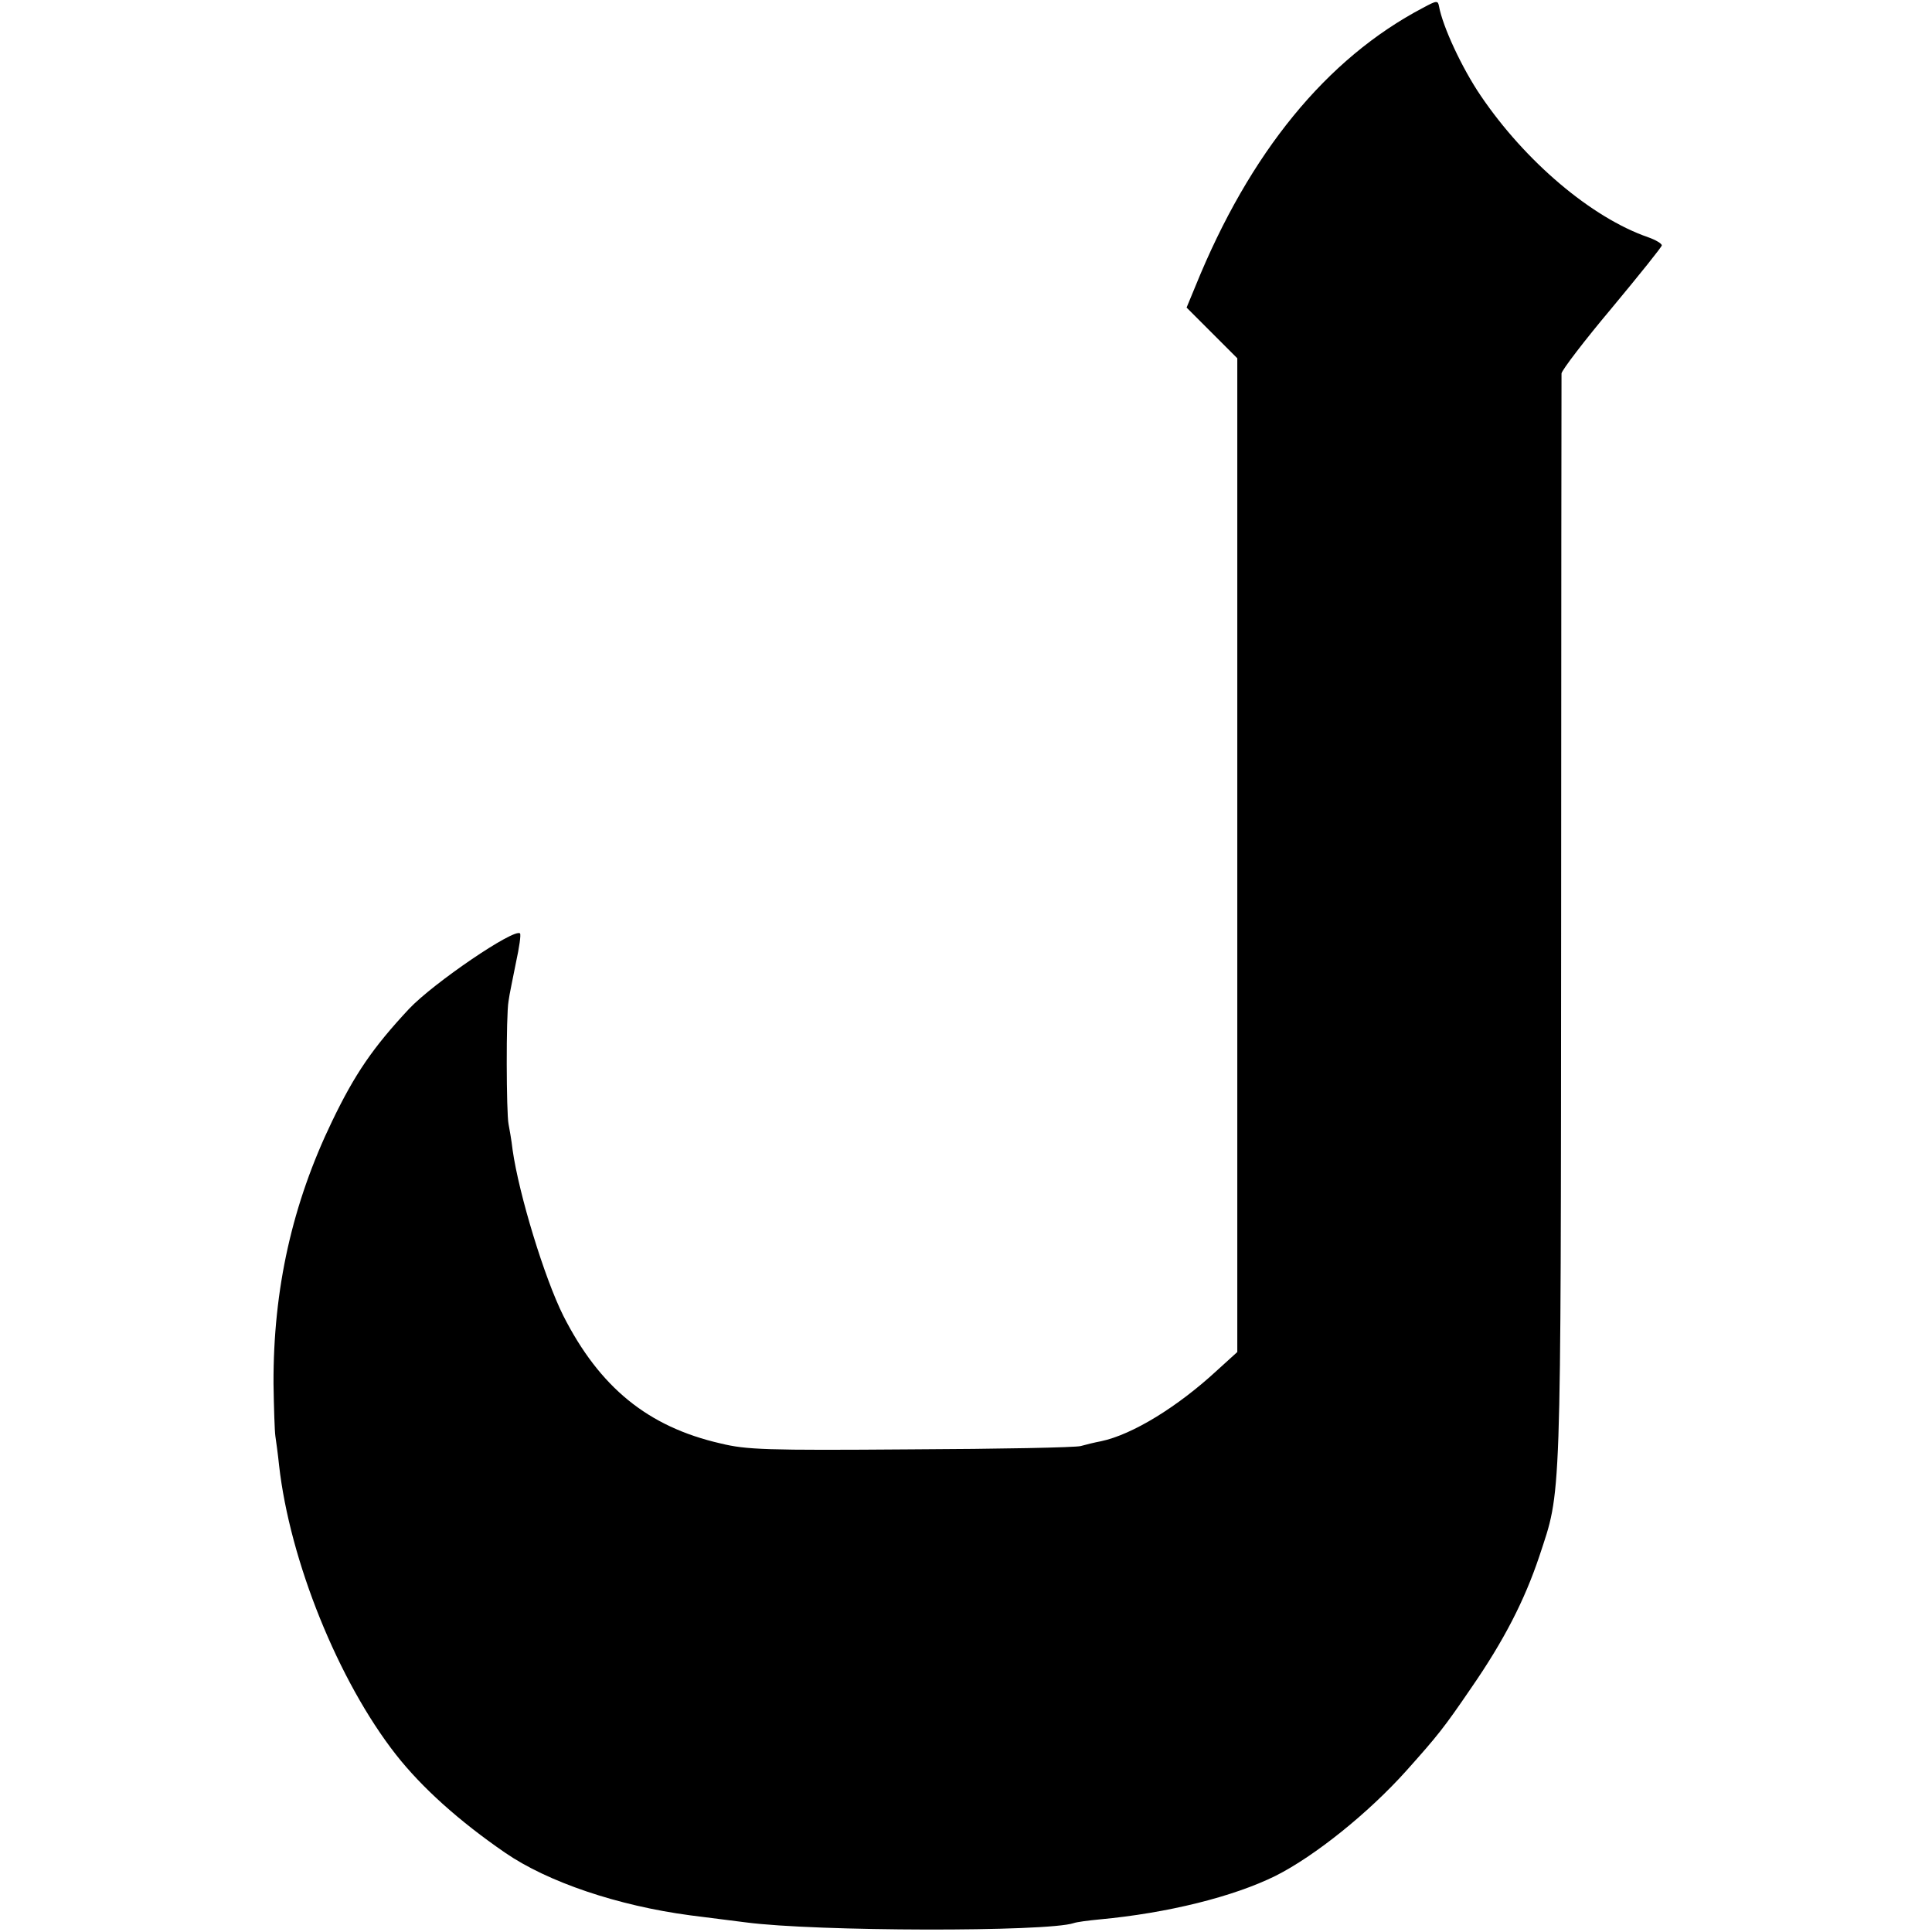
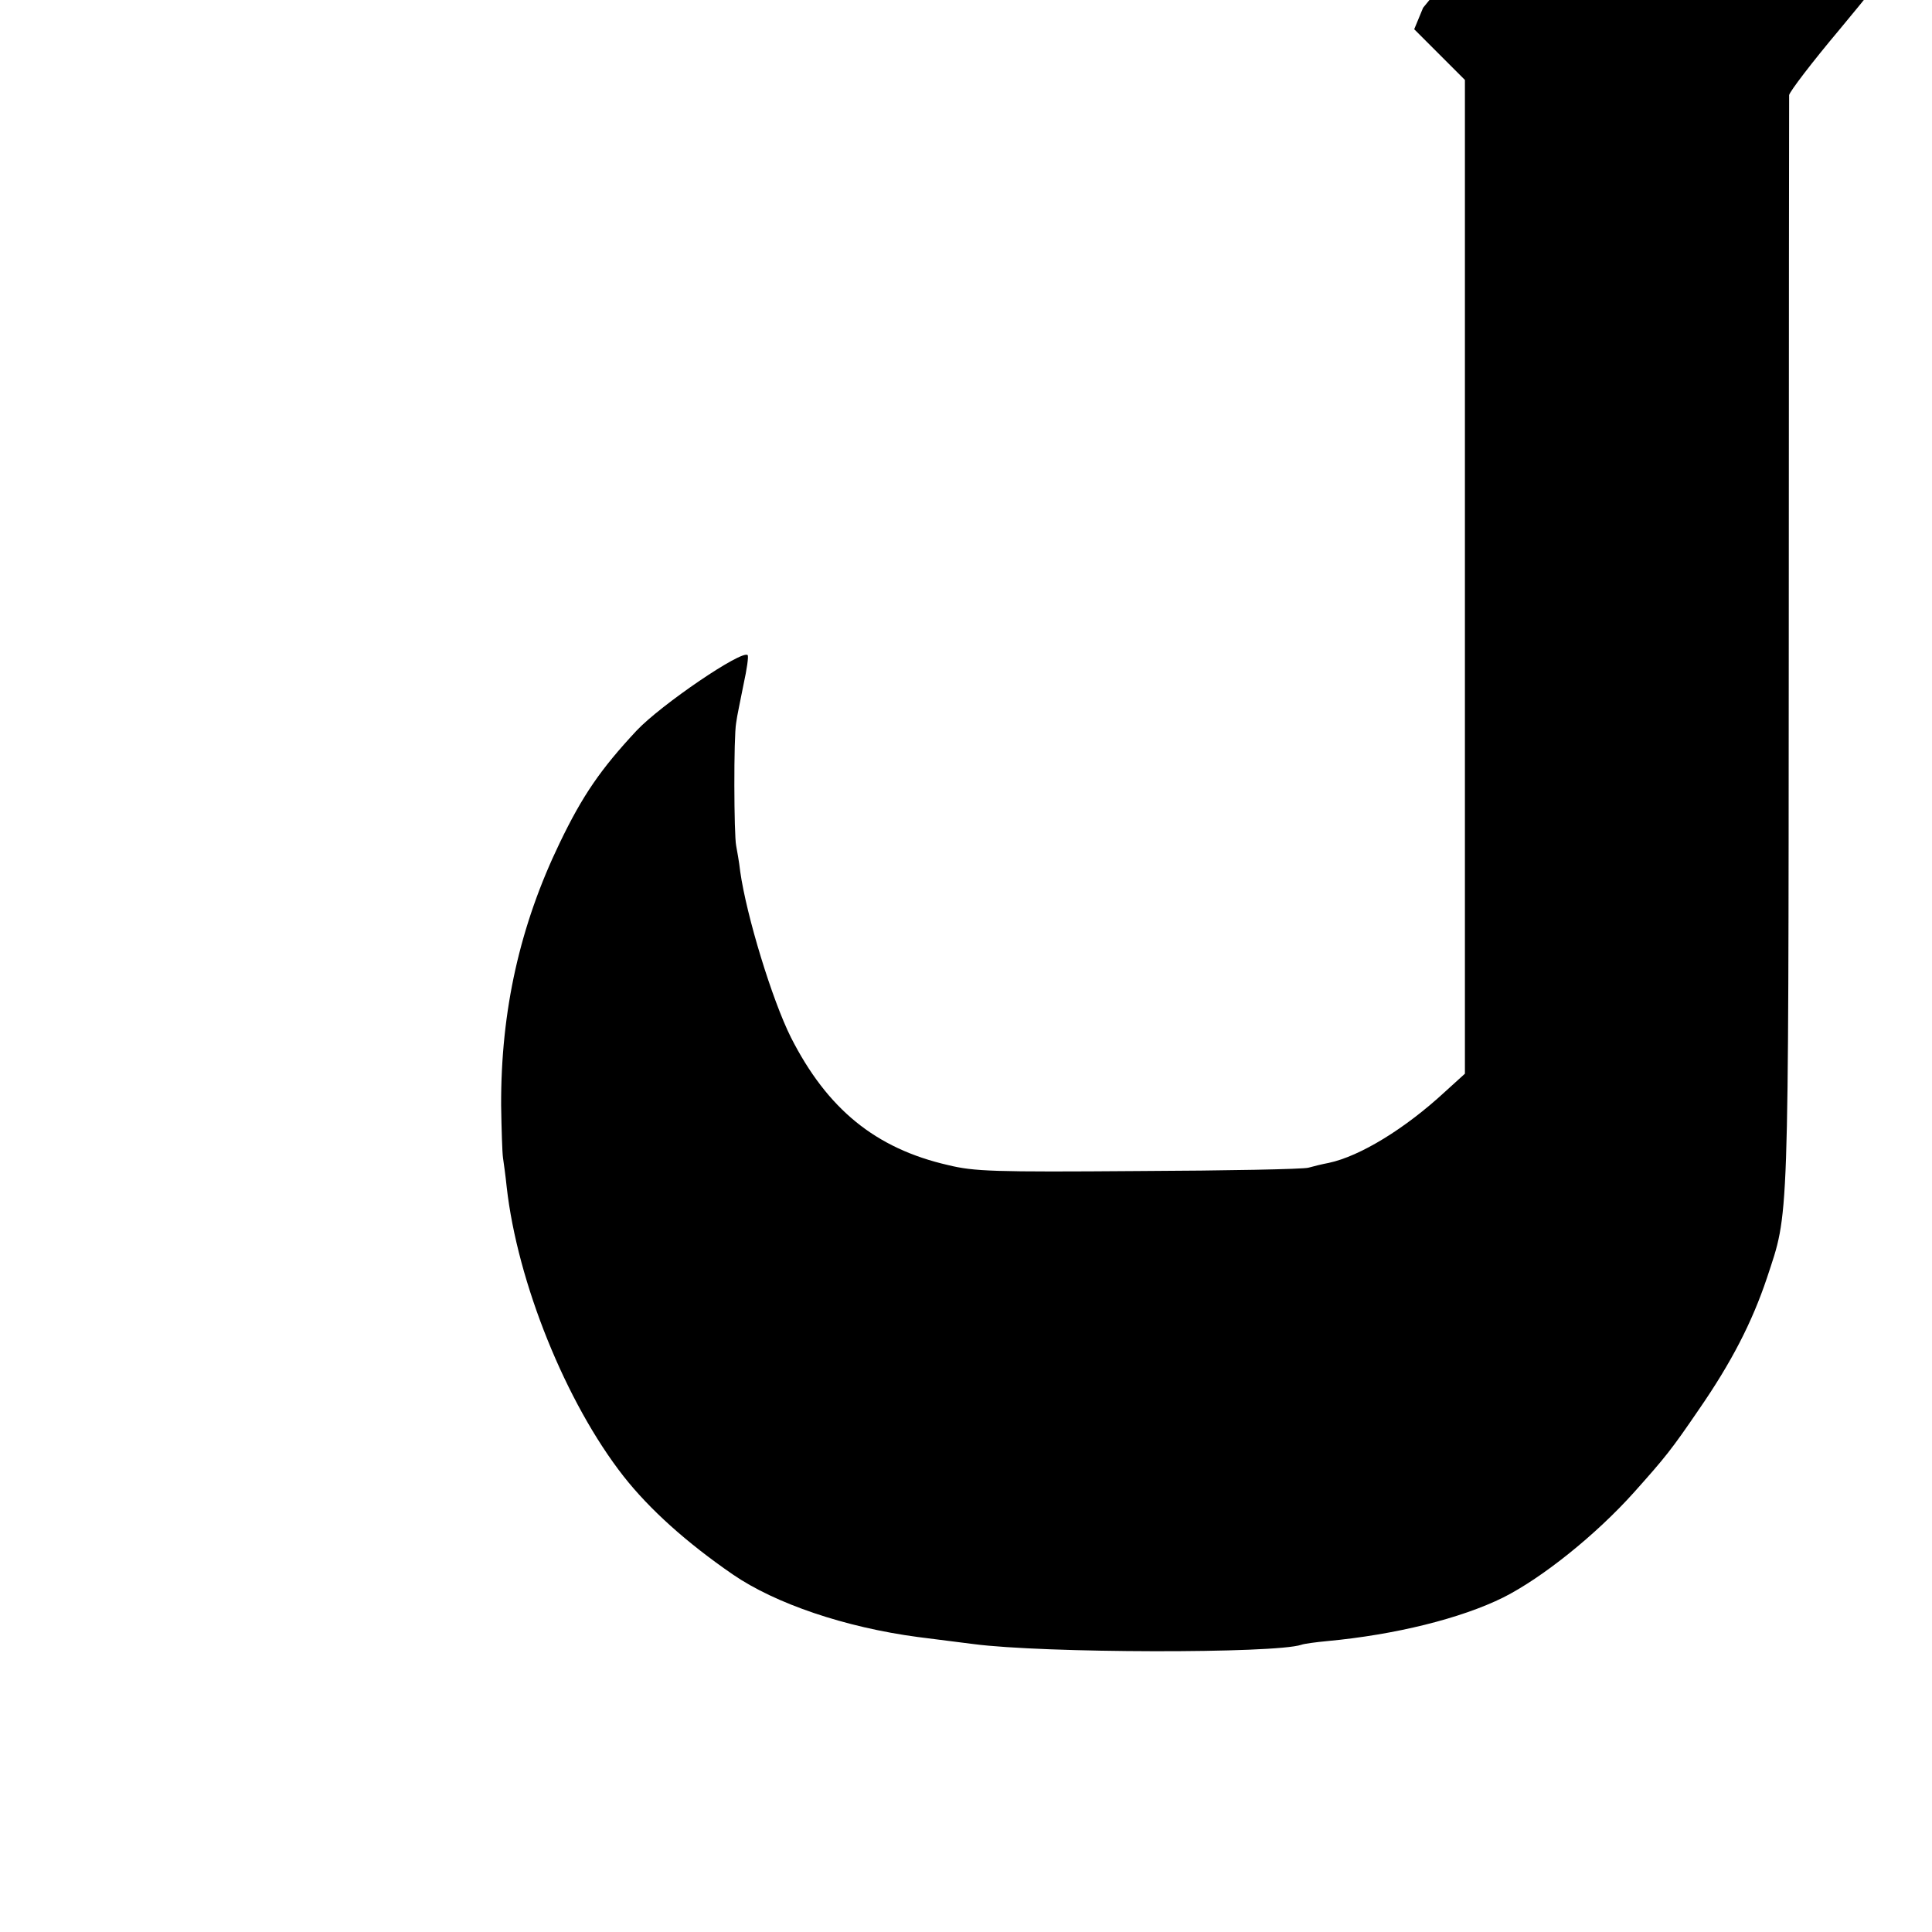
<svg xmlns="http://www.w3.org/2000/svg" version="1.0" width="522pt" height="522pt" viewBox="0 0 522 522" preserveAspectRatio="xMidYMid meet">
  <g transform="translate(0,522) scale(0.1,-0.1)" fill="#000000" stroke="none">
-     <path d="M3845 5199 c-261 -137 -469 -392 -615 -752 l-24 -58 68 -68 69 -69 0 -1342 0 -1343 -54 -49 c-107 -99 -229 -174 -314 -192 -16 -3 -41 -9 -55 -13 -14 -4 -221 -8 -460 -9 -392 -3 -443 -1 -513 16 -197 45 -327 152 -425 345 -51 102 -120 328 -137 448 -3 27 -9 59 -11 70 -6 29 -7 294 0 332 2 17 12 63 20 104 9 41 14 76 11 79 -15 15 -234 -134 -300 -204 -97 -104 -146 -175 -208 -304 -107 -222 -159 -452 -158 -709 1 -64 3 -127 5 -141 2 -14 7 -49 10 -79 29 -258 160 -583 316 -782 70 -89 170 -179 295 -265 115 -79 304 -143 500 -169 61 -8 128 -16 150 -19 189 -25 814 -26 886 -2 8 3 39 7 70 10 183 17 361 61 476 118 105 53 250 169 353 284 84 94 101 115 174 222 90 130 145 238 185 357 60 183 58 112 59 1712 0 808 1 1475 1 1484 1 9 62 89 136 177 74 89 135 165 135 169 0 5 -17 15 -37 22 -153 53 -332 205 -452 382 -51 75 -103 187 -113 242 -3 16 -6 16 -43 -4z" />
+     <path d="M3845 5199 l-24 -58 68 -68 69 -69 0 -1342 0 -1343 -54 -49 c-107 -99 -229 -174 -314 -192 -16 -3 -41 -9 -55 -13 -14 -4 -221 -8 -460 -9 -392 -3 -443 -1 -513 16 -197 45 -327 152 -425 345 -51 102 -120 328 -137 448 -3 27 -9 59 -11 70 -6 29 -7 294 0 332 2 17 12 63 20 104 9 41 14 76 11 79 -15 15 -234 -134 -300 -204 -97 -104 -146 -175 -208 -304 -107 -222 -159 -452 -158 -709 1 -64 3 -127 5 -141 2 -14 7 -49 10 -79 29 -258 160 -583 316 -782 70 -89 170 -179 295 -265 115 -79 304 -143 500 -169 61 -8 128 -16 150 -19 189 -25 814 -26 886 -2 8 3 39 7 70 10 183 17 361 61 476 118 105 53 250 169 353 284 84 94 101 115 174 222 90 130 145 238 185 357 60 183 58 112 59 1712 0 808 1 1475 1 1484 1 9 62 89 136 177 74 89 135 165 135 169 0 5 -17 15 -37 22 -153 53 -332 205 -452 382 -51 75 -103 187 -113 242 -3 16 -6 16 -43 -4z" />
  </g>
</svg>